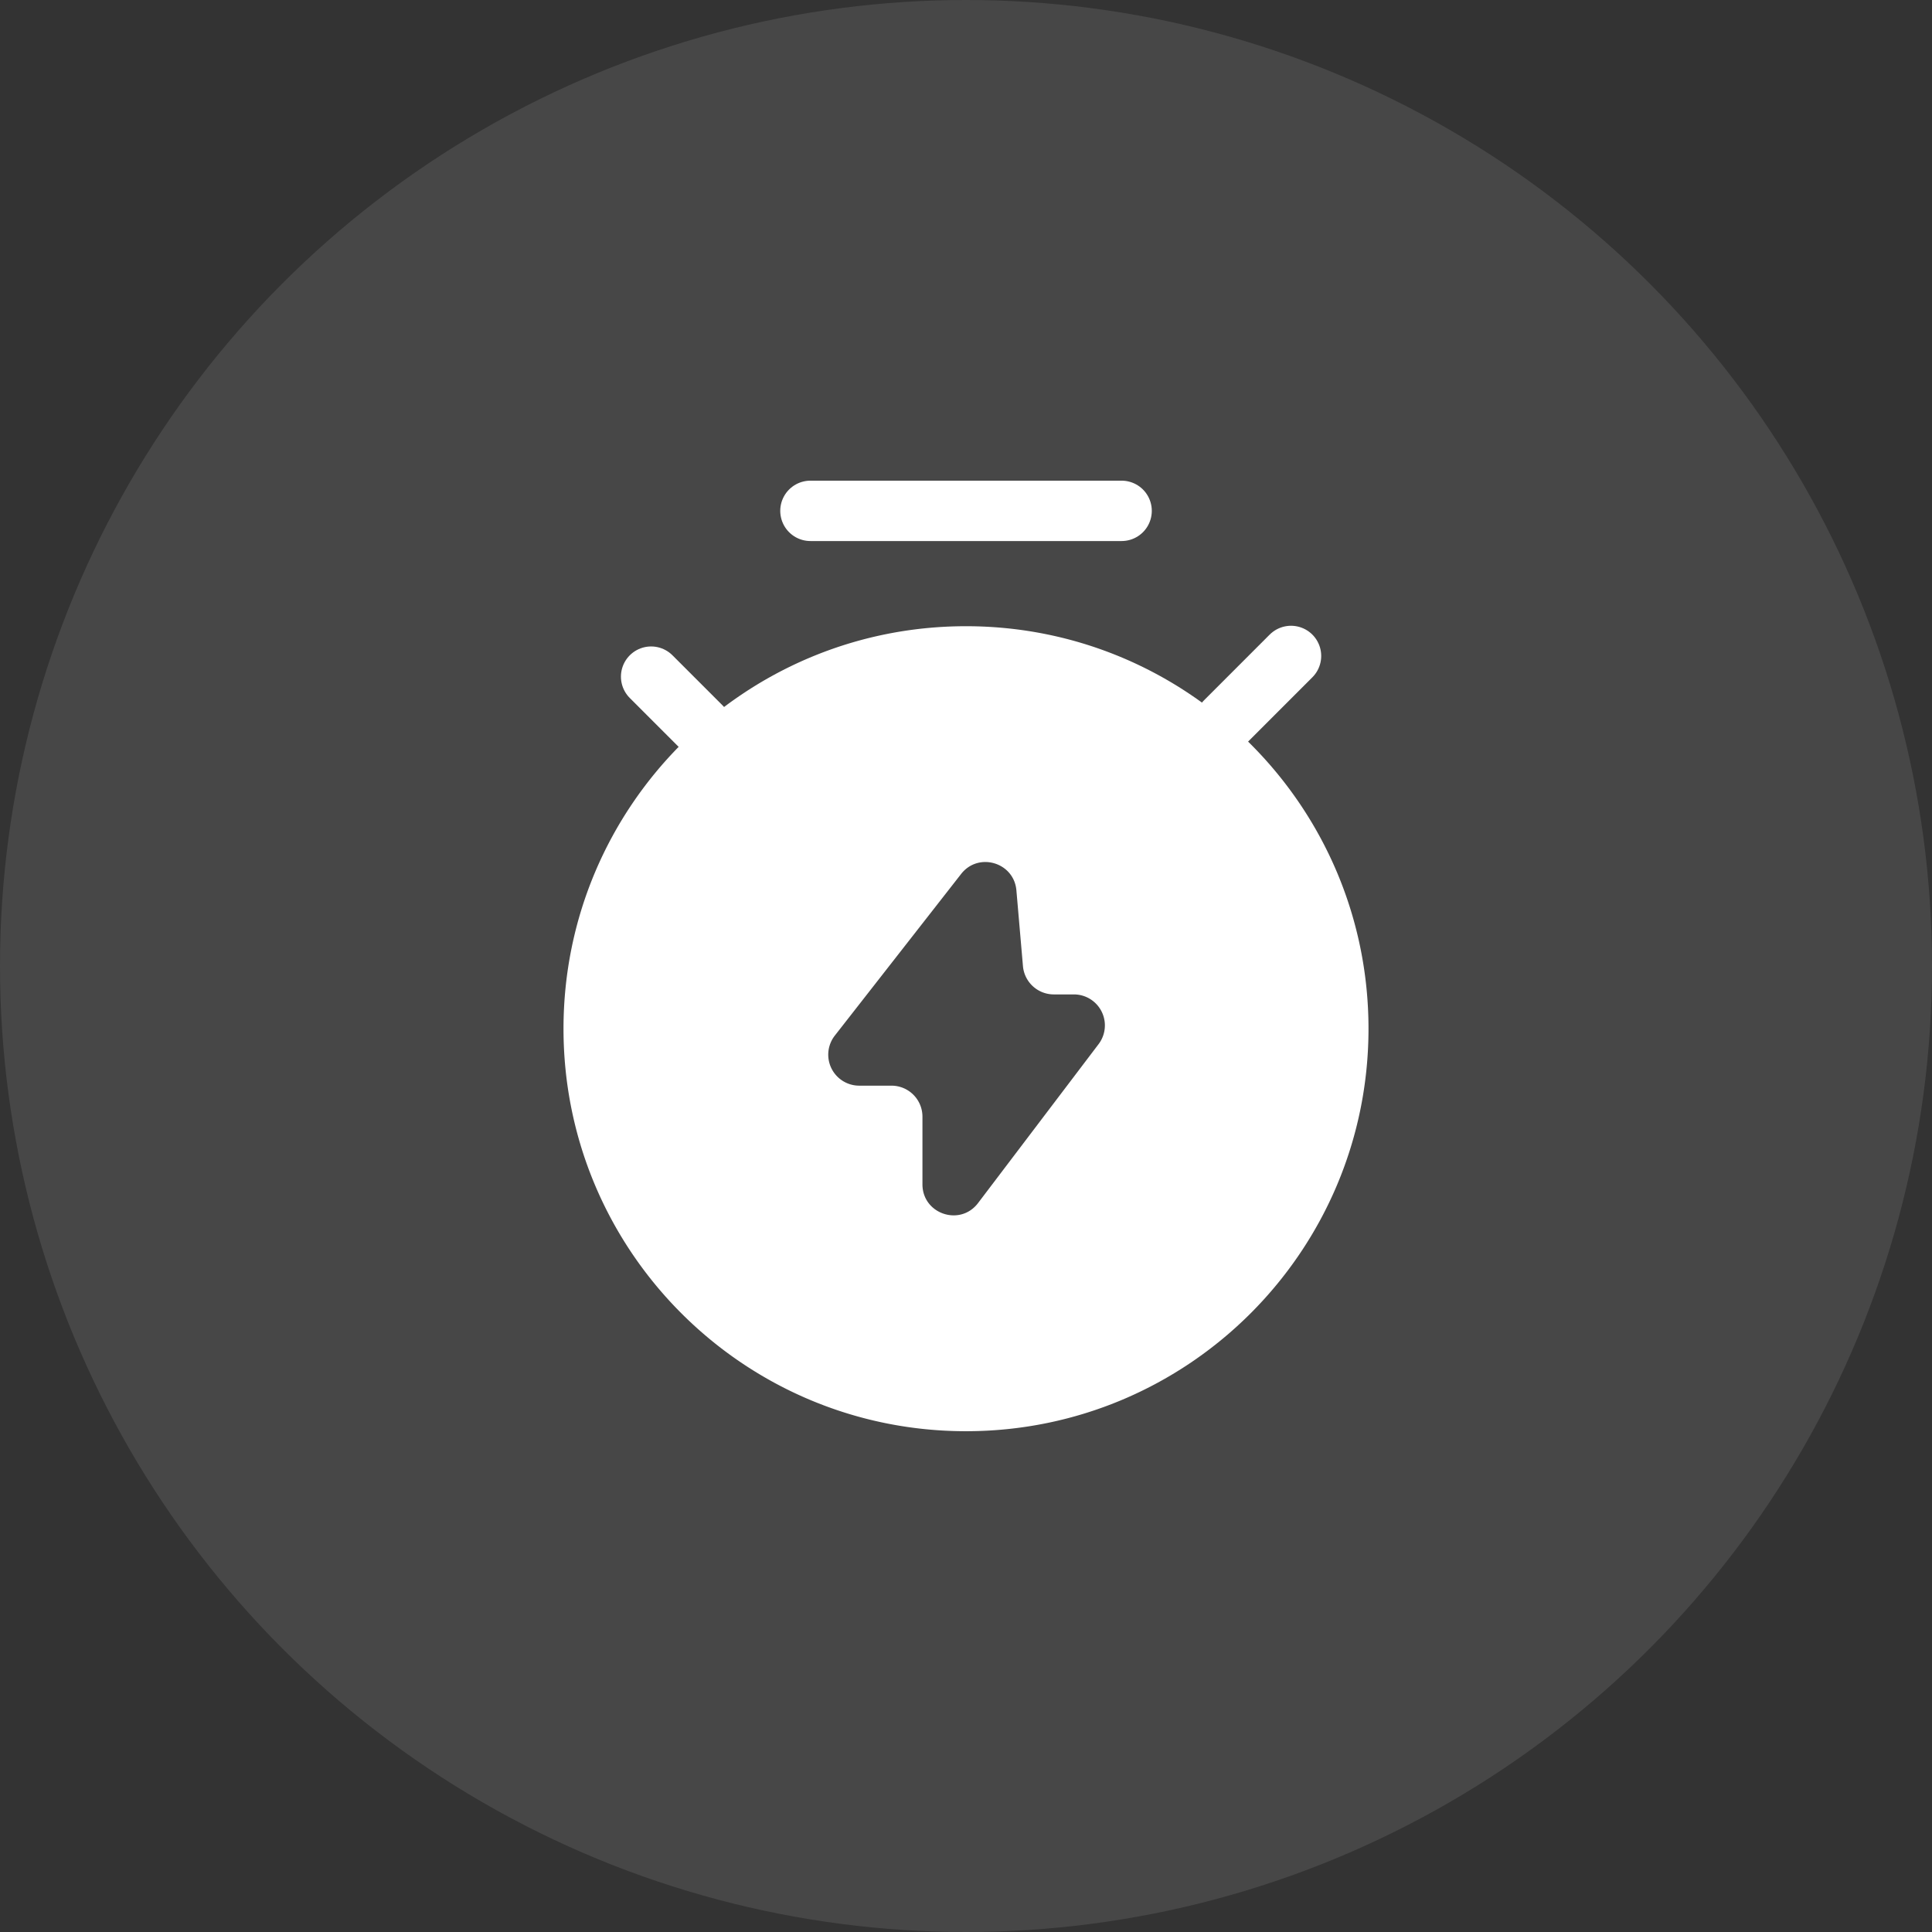
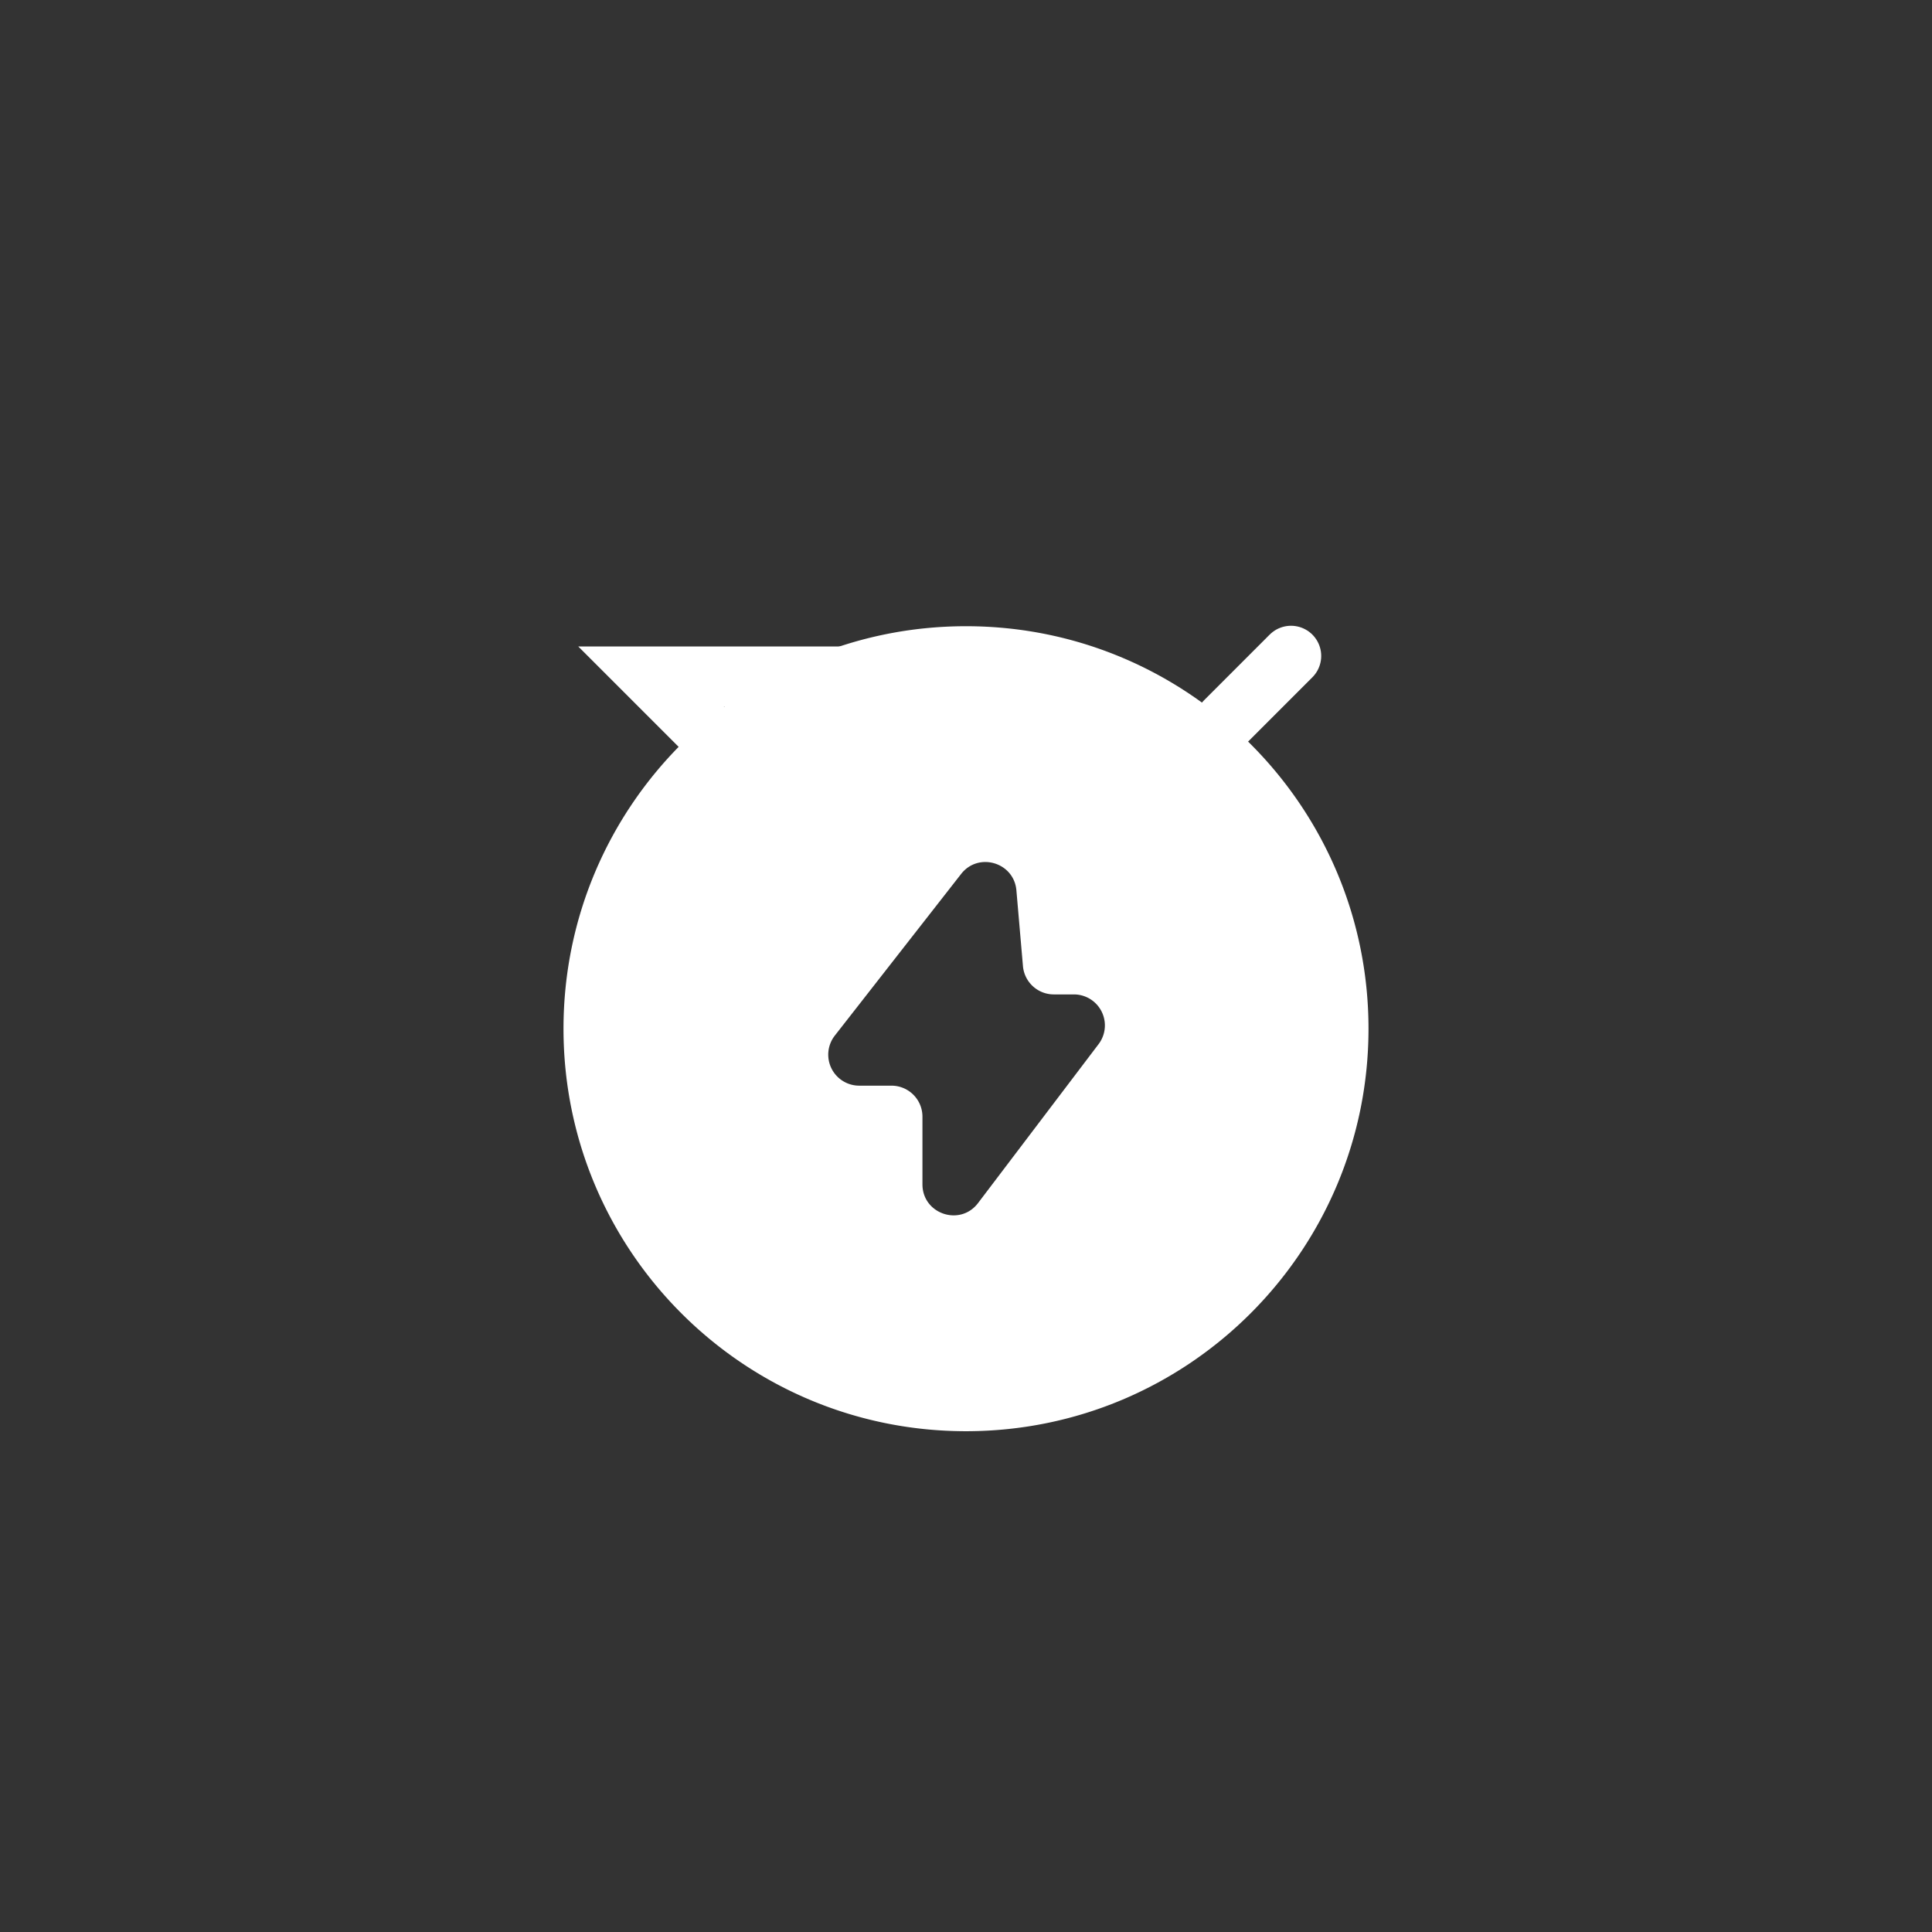
<svg xmlns="http://www.w3.org/2000/svg" width="48" height="48" viewBox="0 0 48 48" fill="none">
  <rect x="0" y="0" width="48" height="48" fill="#333333" stroke="none" />
-   <circle opacity=".1" cx="24" cy="24" r="24" fill="#fff" />
  <path fill-rule="evenodd" clip-rule="evenodd" d="M24 35.558c5.523 0 10-4.477 10-10s-4.477-10-10-10-10 4.477-10 10 4.477 10 10 10Zm-.121-13.845L20.74 25.73a.77.77 0 0 0 .607 1.243h.802a.77.77 0 0 1 .769.769v1.682c0 .738.937 1.053 1.382.465l2.995-3.949a.77.77 0 0 0-.613-1.234h-.5a.77.77 0 0 1-.767-.703l-.163-1.883c-.061-.696-.943-.957-1.373-.407Z" fill="#fff" />
-   <path stroke="#fff" stroke-width="1.5" stroke-linecap="round" d="m17.424 18.058-1.247-1.247M20.135 12.692h7.731M32.075 16.297l-1.631 1.632" />
+   <path stroke="#fff" stroke-width="1.5" stroke-linecap="round" d="m17.424 18.058-1.247-1.247h7.731M32.075 16.297l-1.631 1.632" />
</svg>